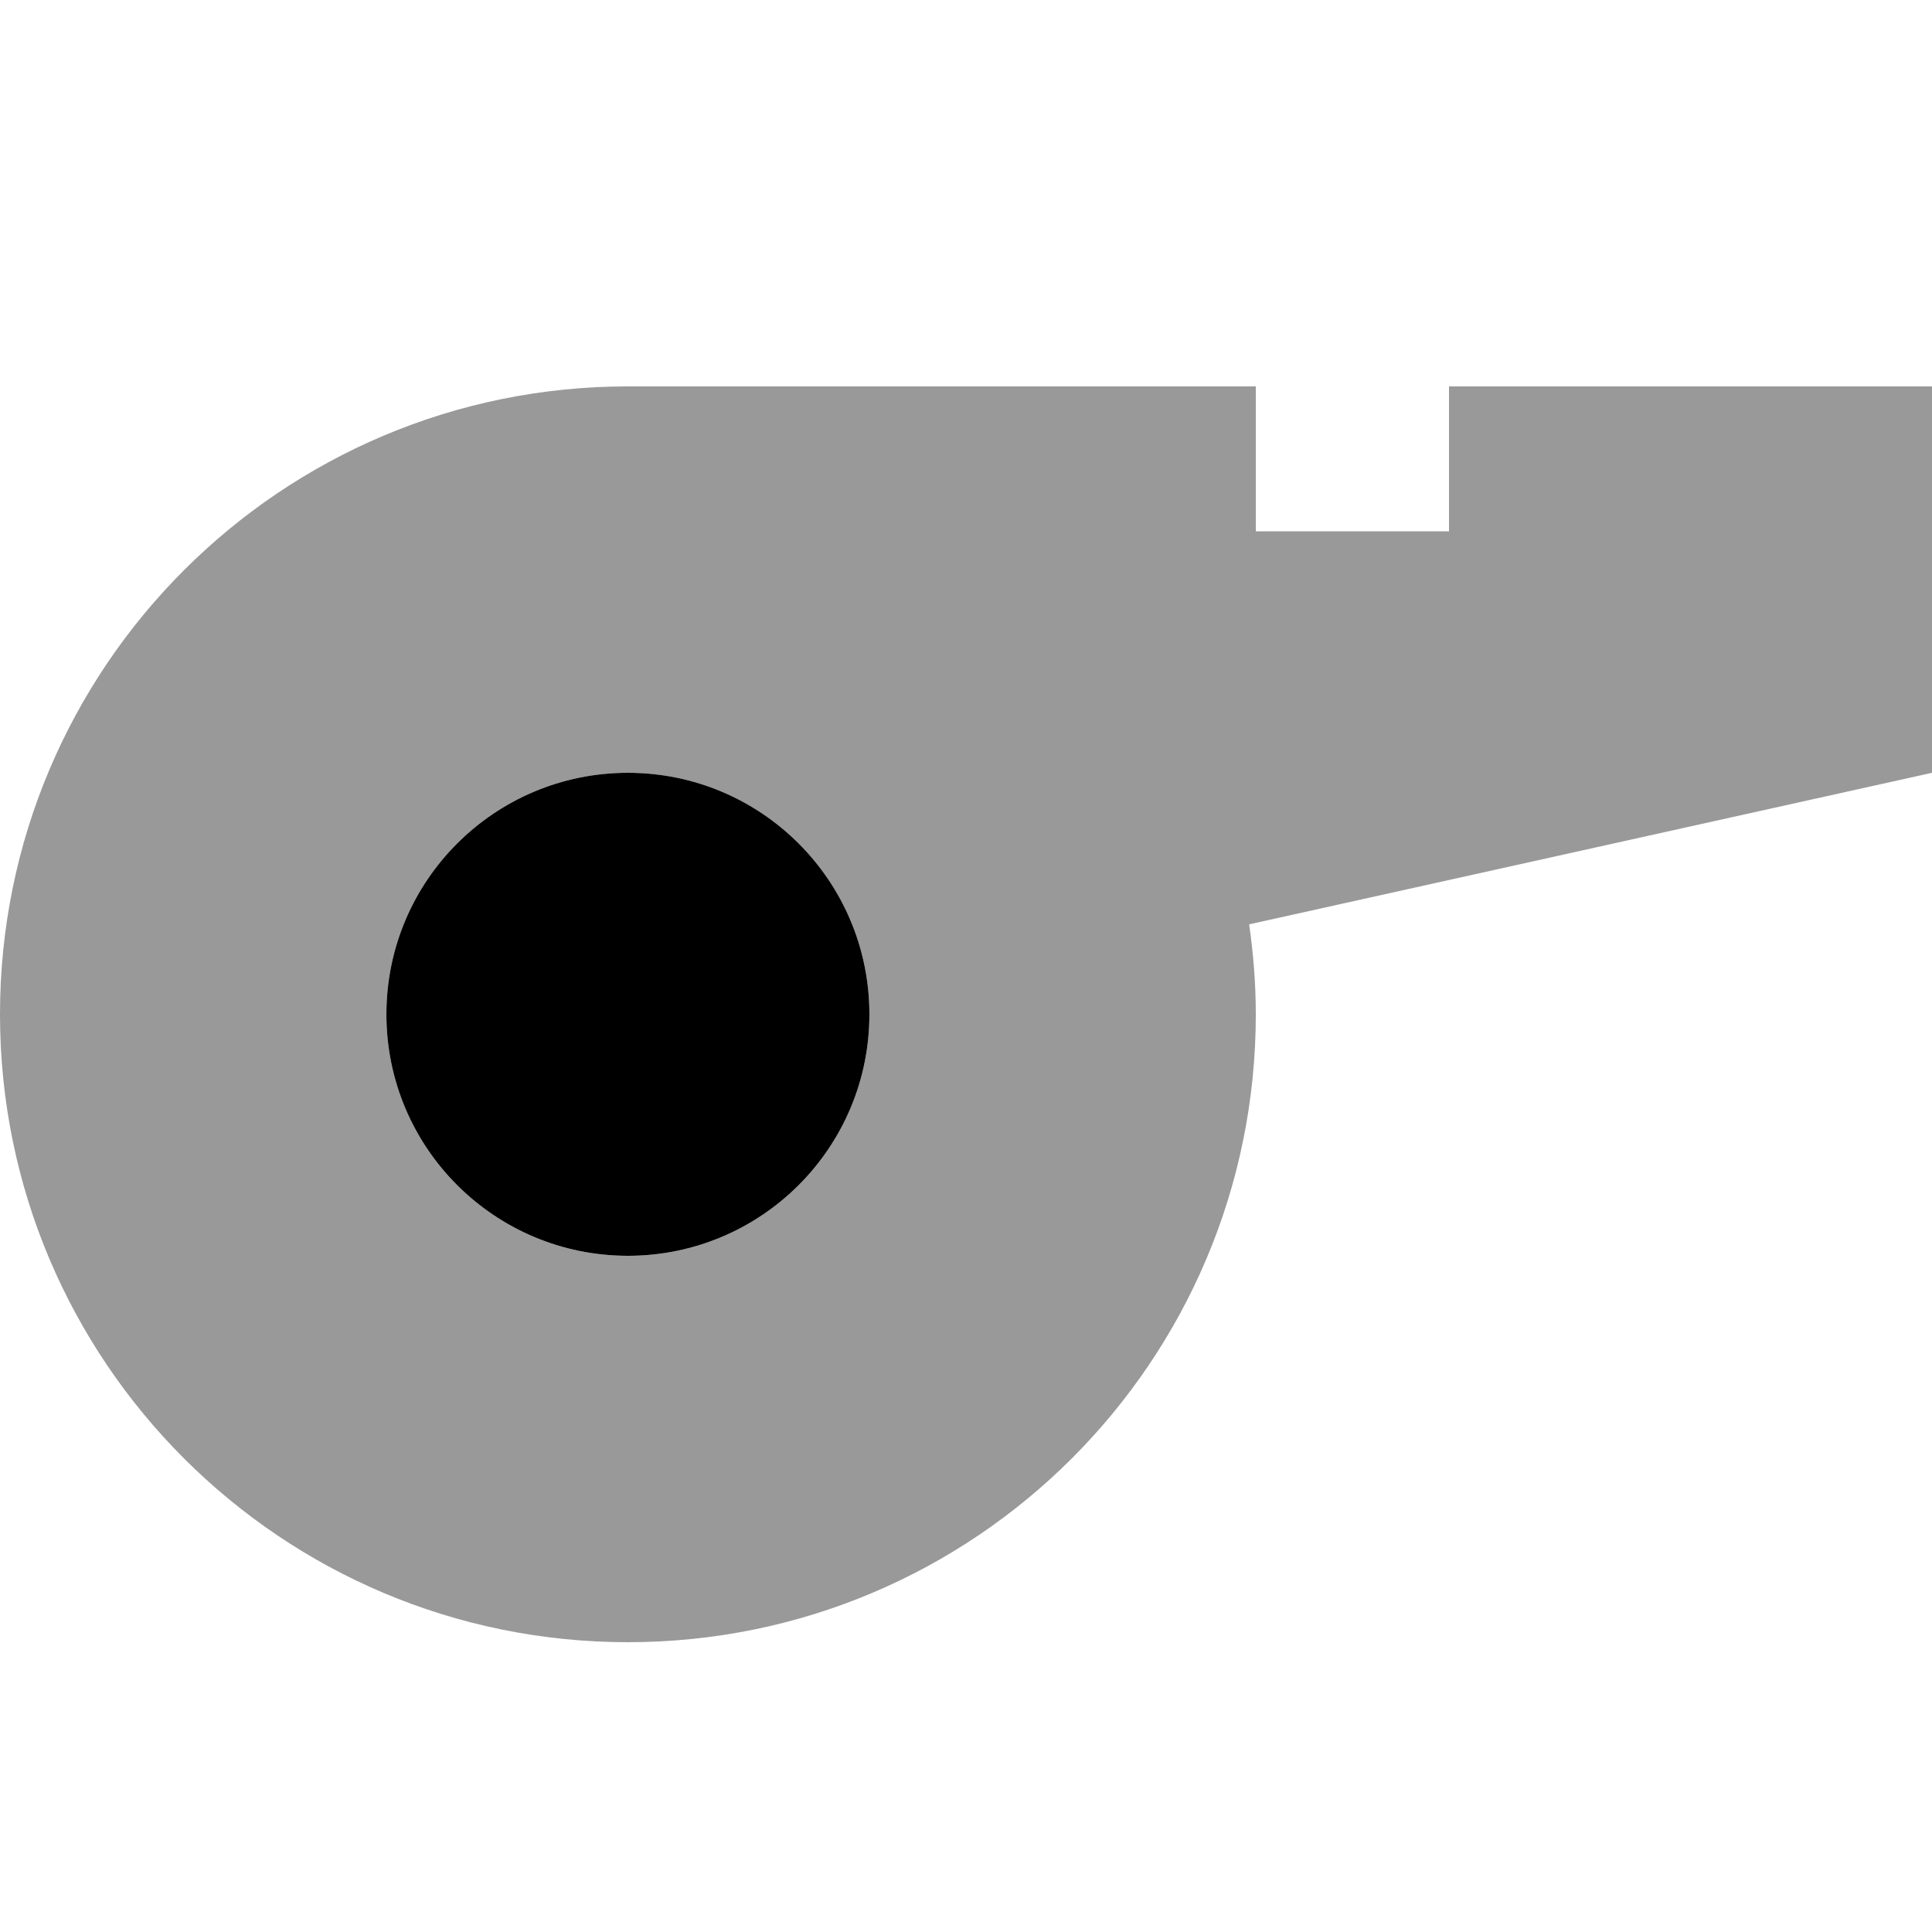
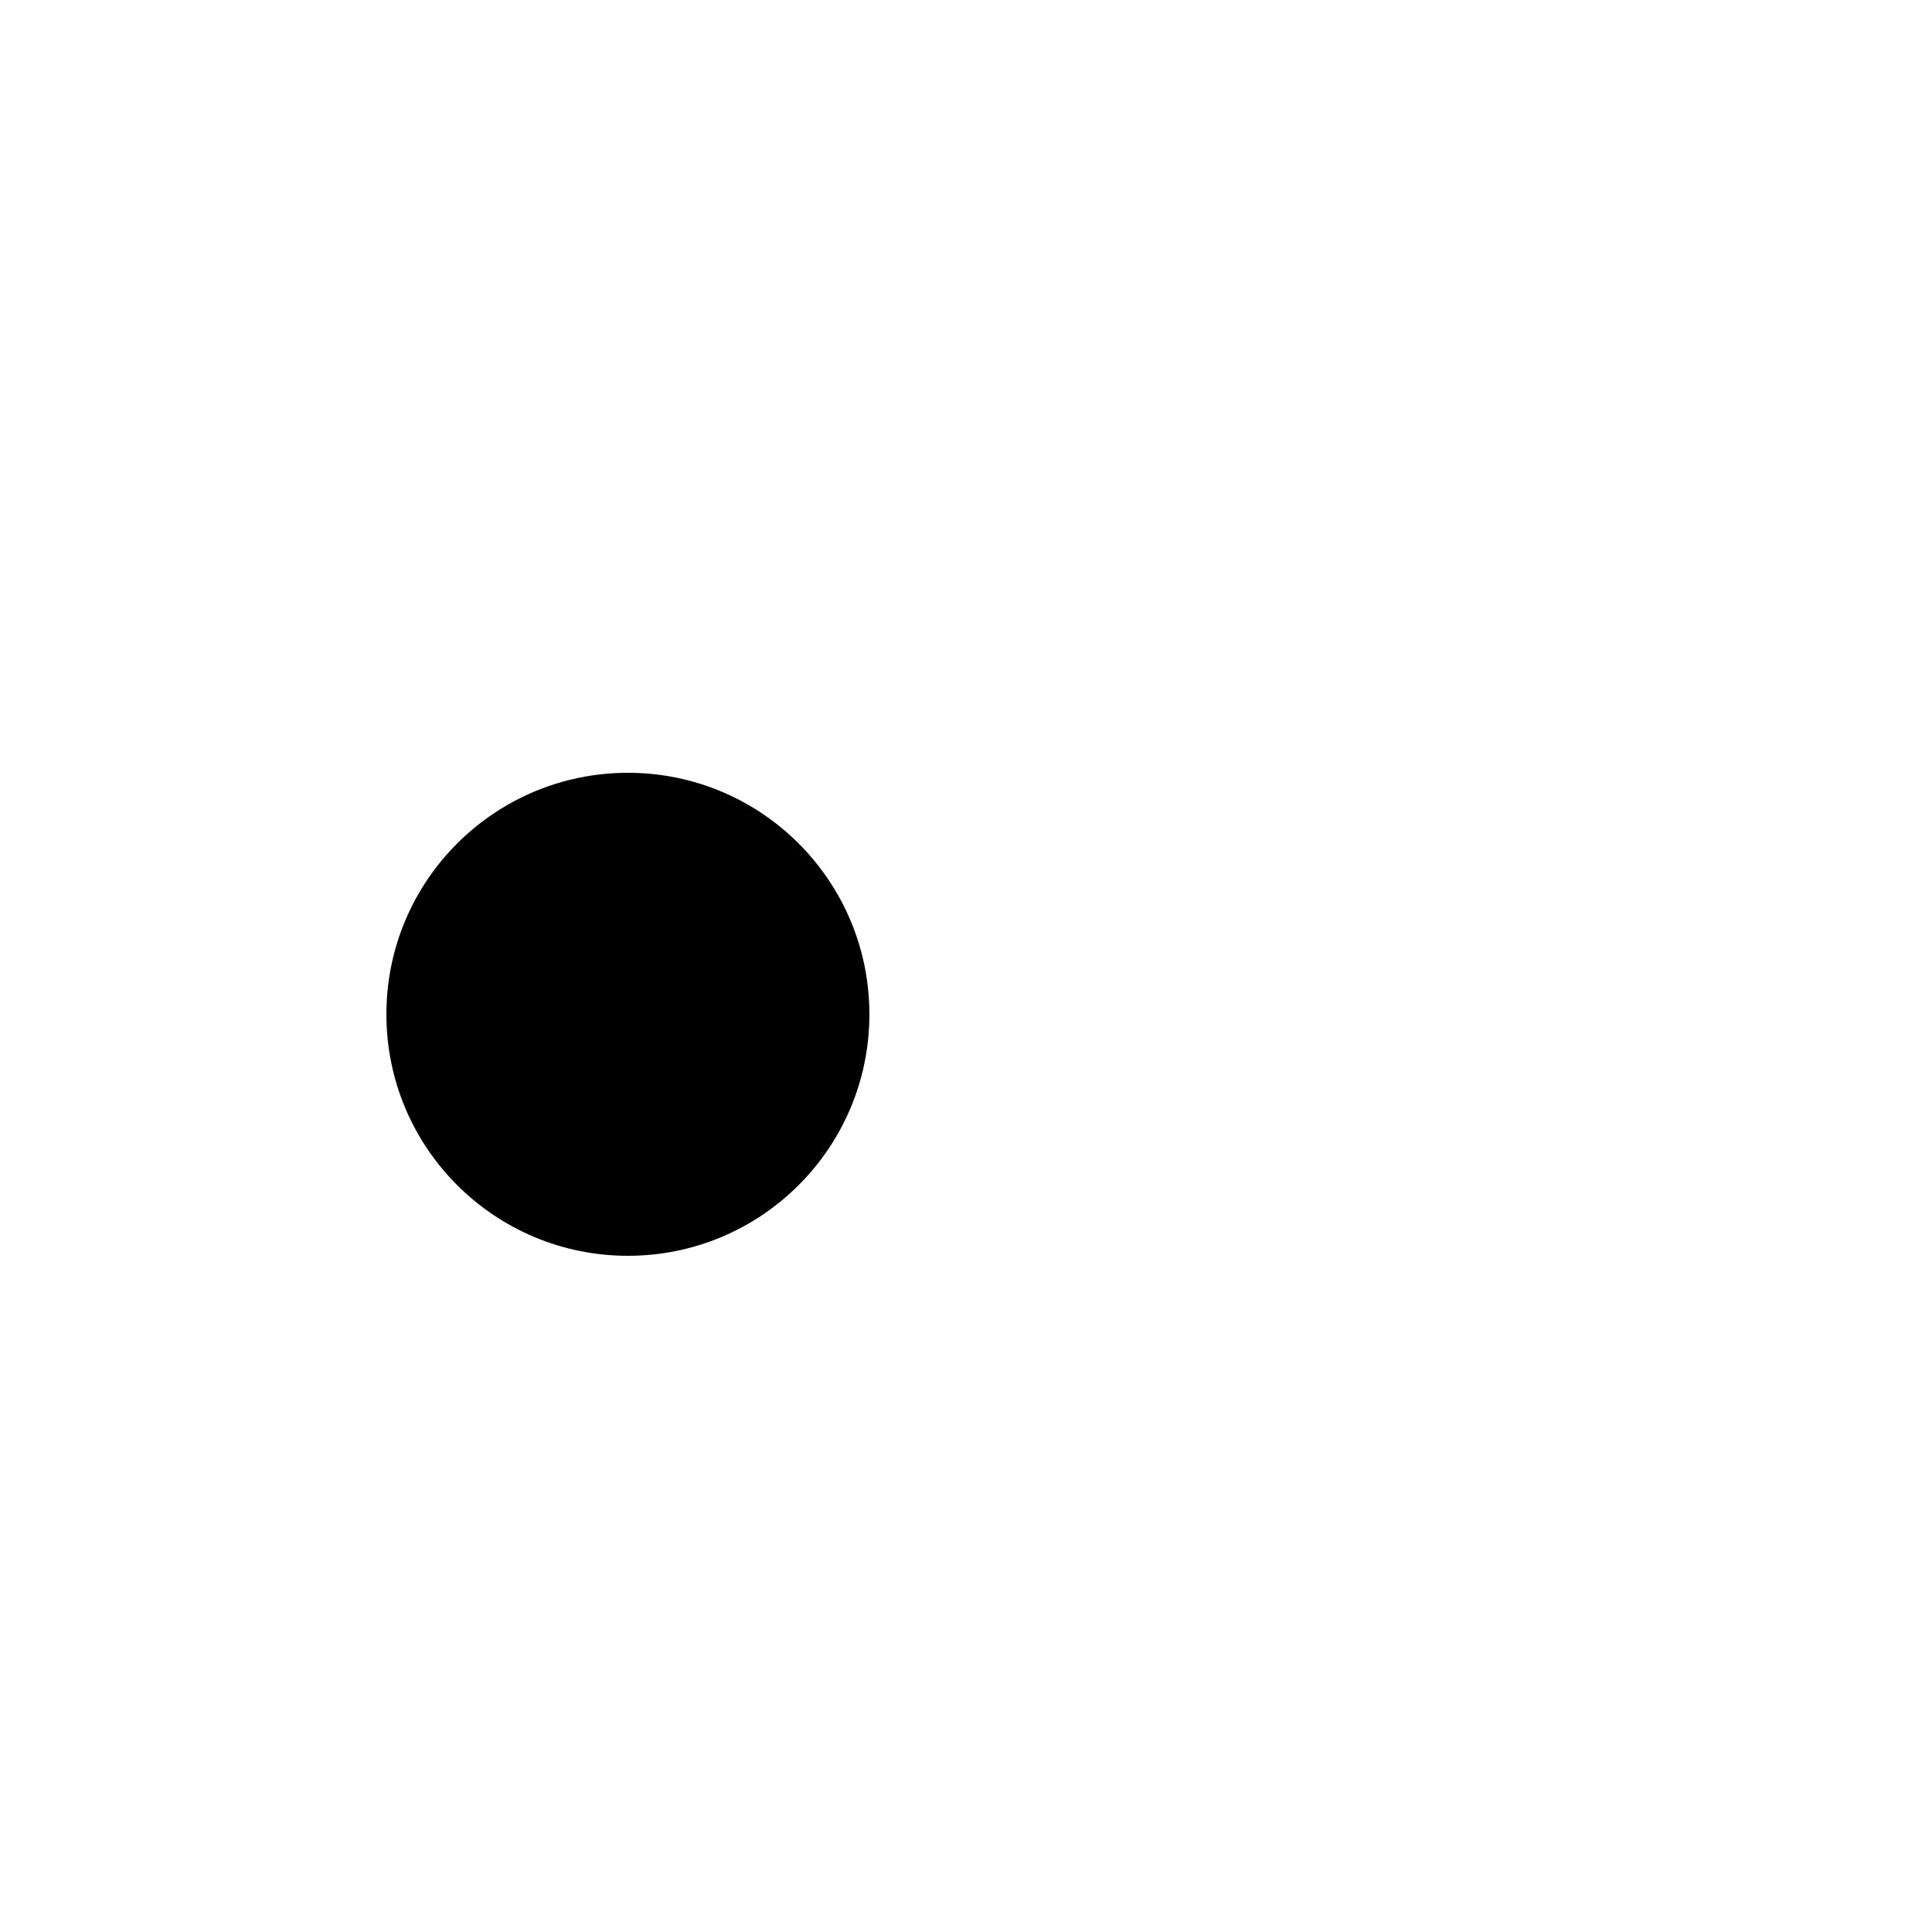
<svg xmlns="http://www.w3.org/2000/svg" viewBox="0 0 640 640">
-   <path opacity=".4" fill="currentColor" d="M0 336C0 450.9 93.1 544 208 544C322.9 544 416 450.9 416 336C416 325.9 415.2 316 413.8 306.2L640 256L640 128L480 128L480 176L416 176L416 128L208 128C93.1 128 0 221.1 0 336zM288 336C288 380.2 252.2 416 208 416C163.8 416 128 380.2 128 336C128 291.8 163.8 256 208 256C252.2 256 288 291.8 288 336z" />
  <path fill="currentColor" d="M128 336C128 291.8 163.8 256 208 256C252.2 256 288 291.8 288 336C288 380.2 252.2 416 208 416C163.8 416 128 380.2 128 336z" />
</svg>